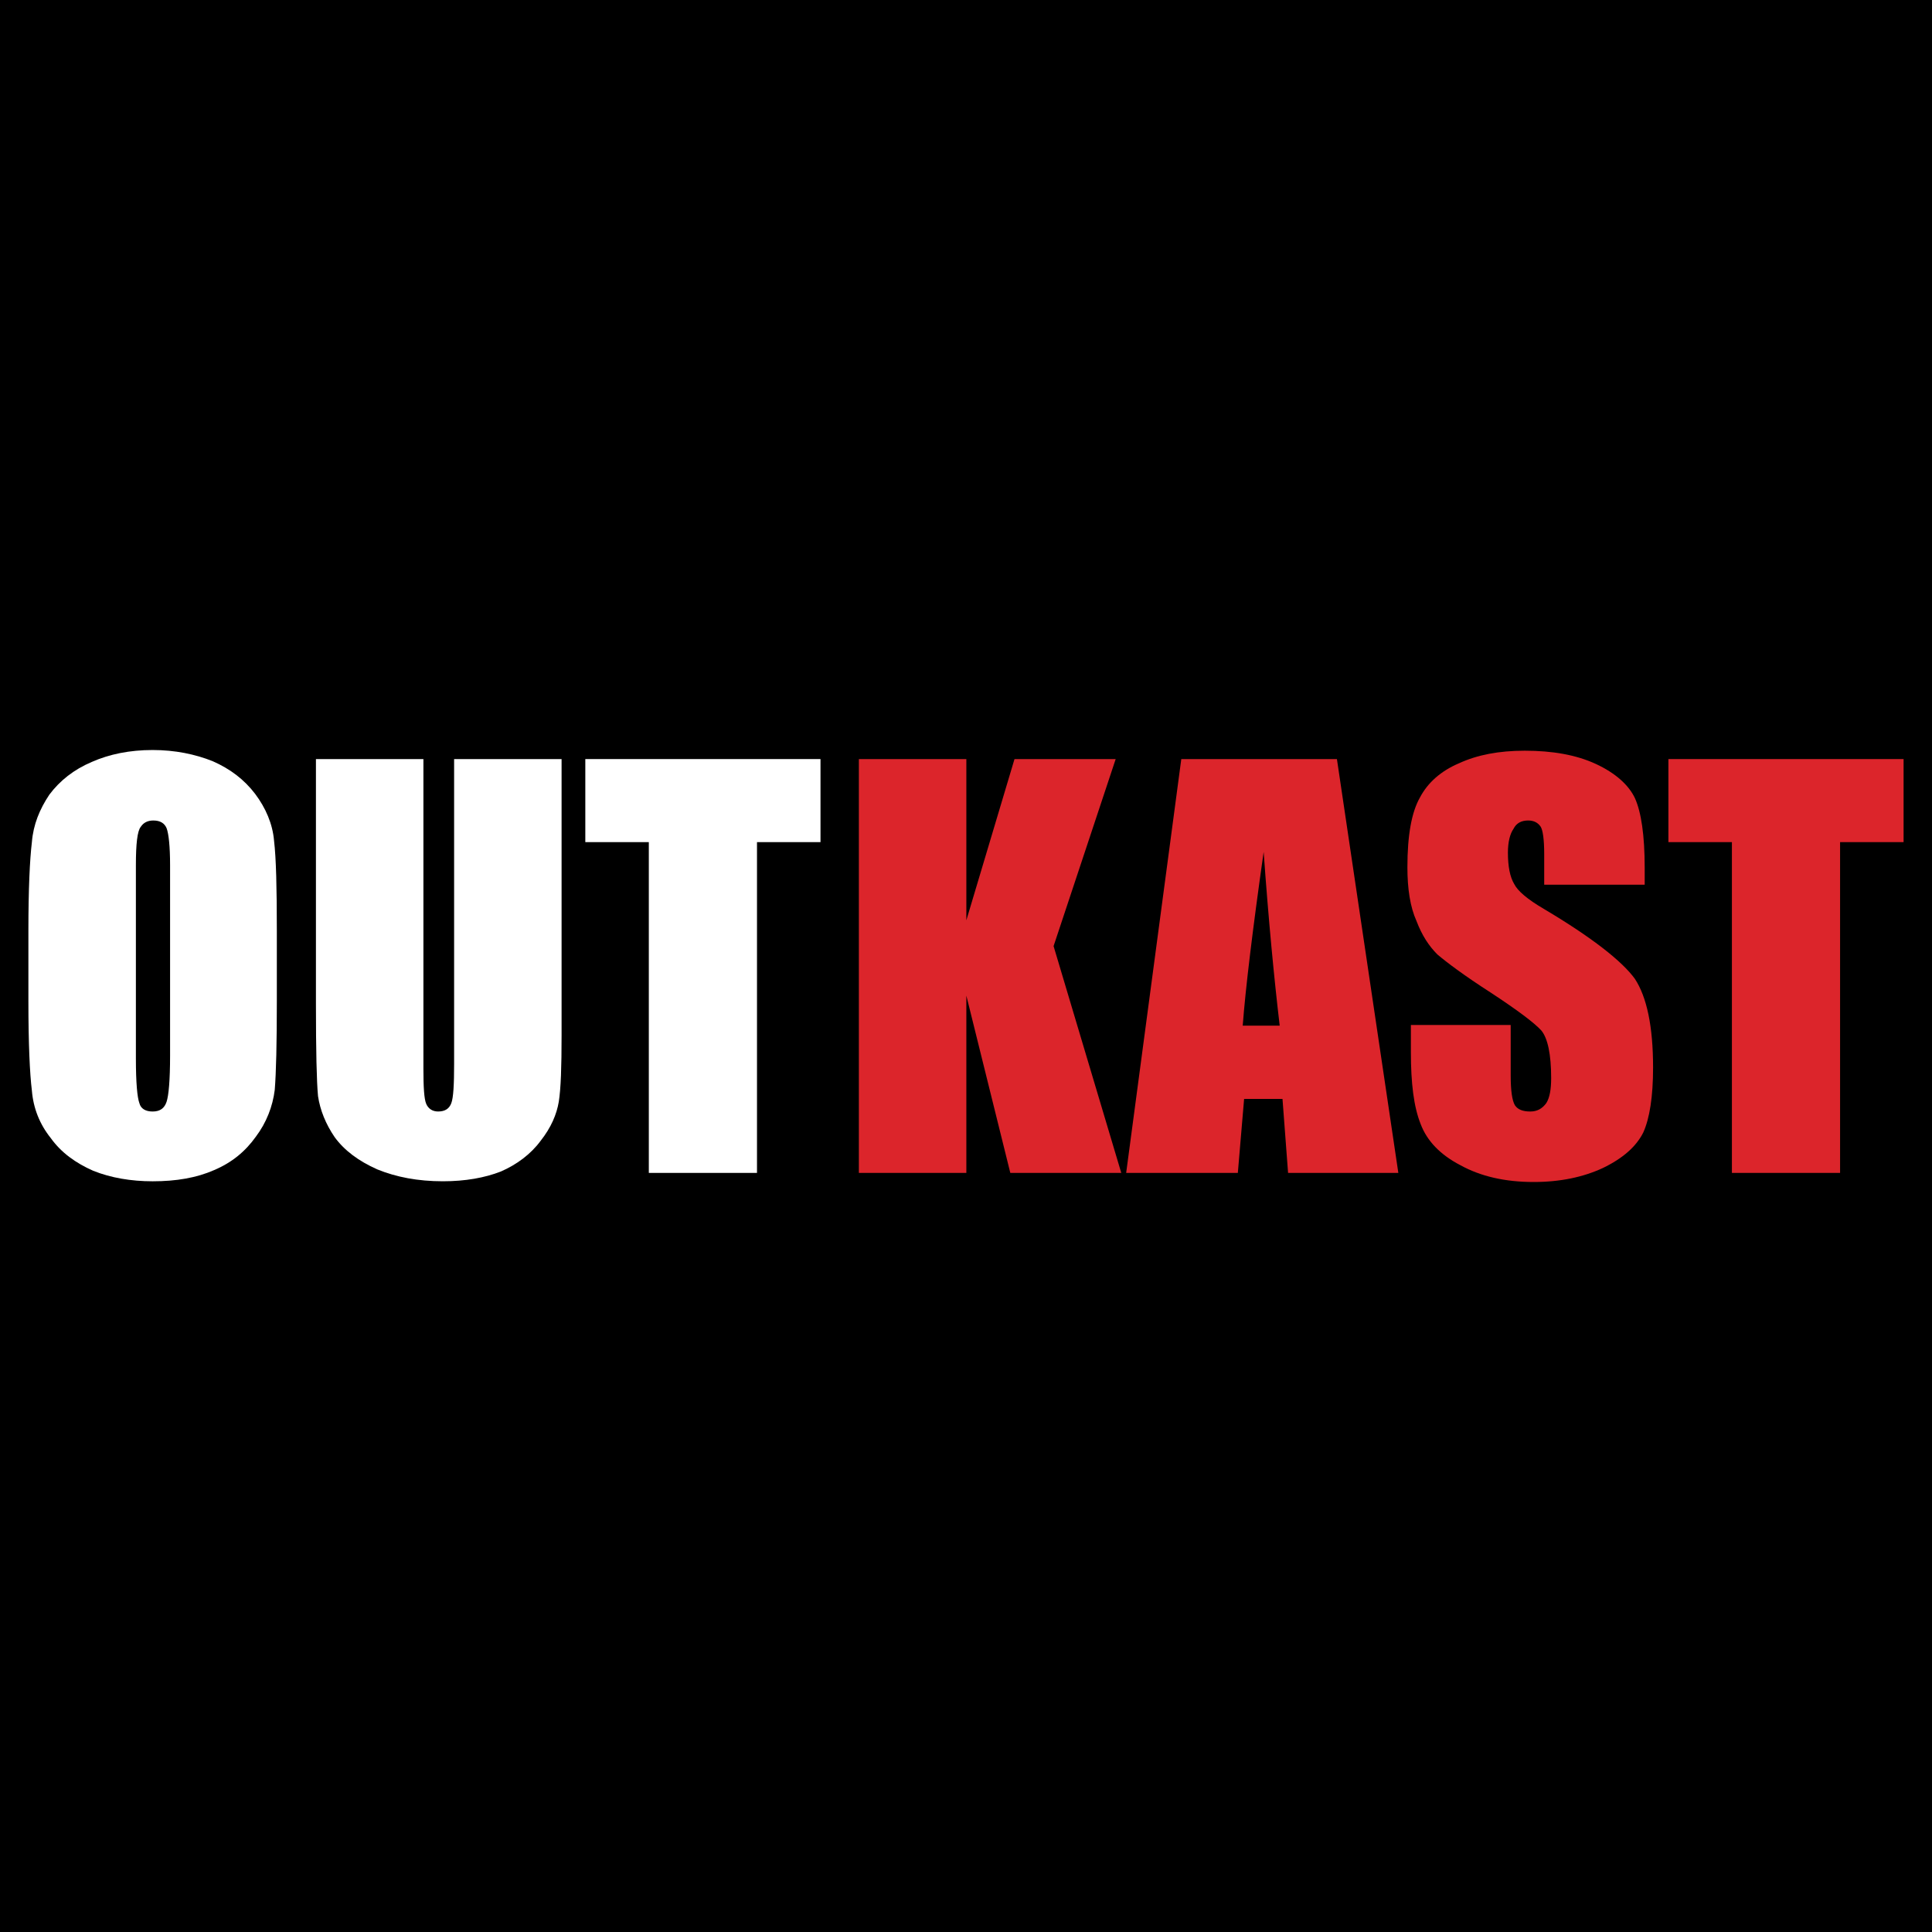
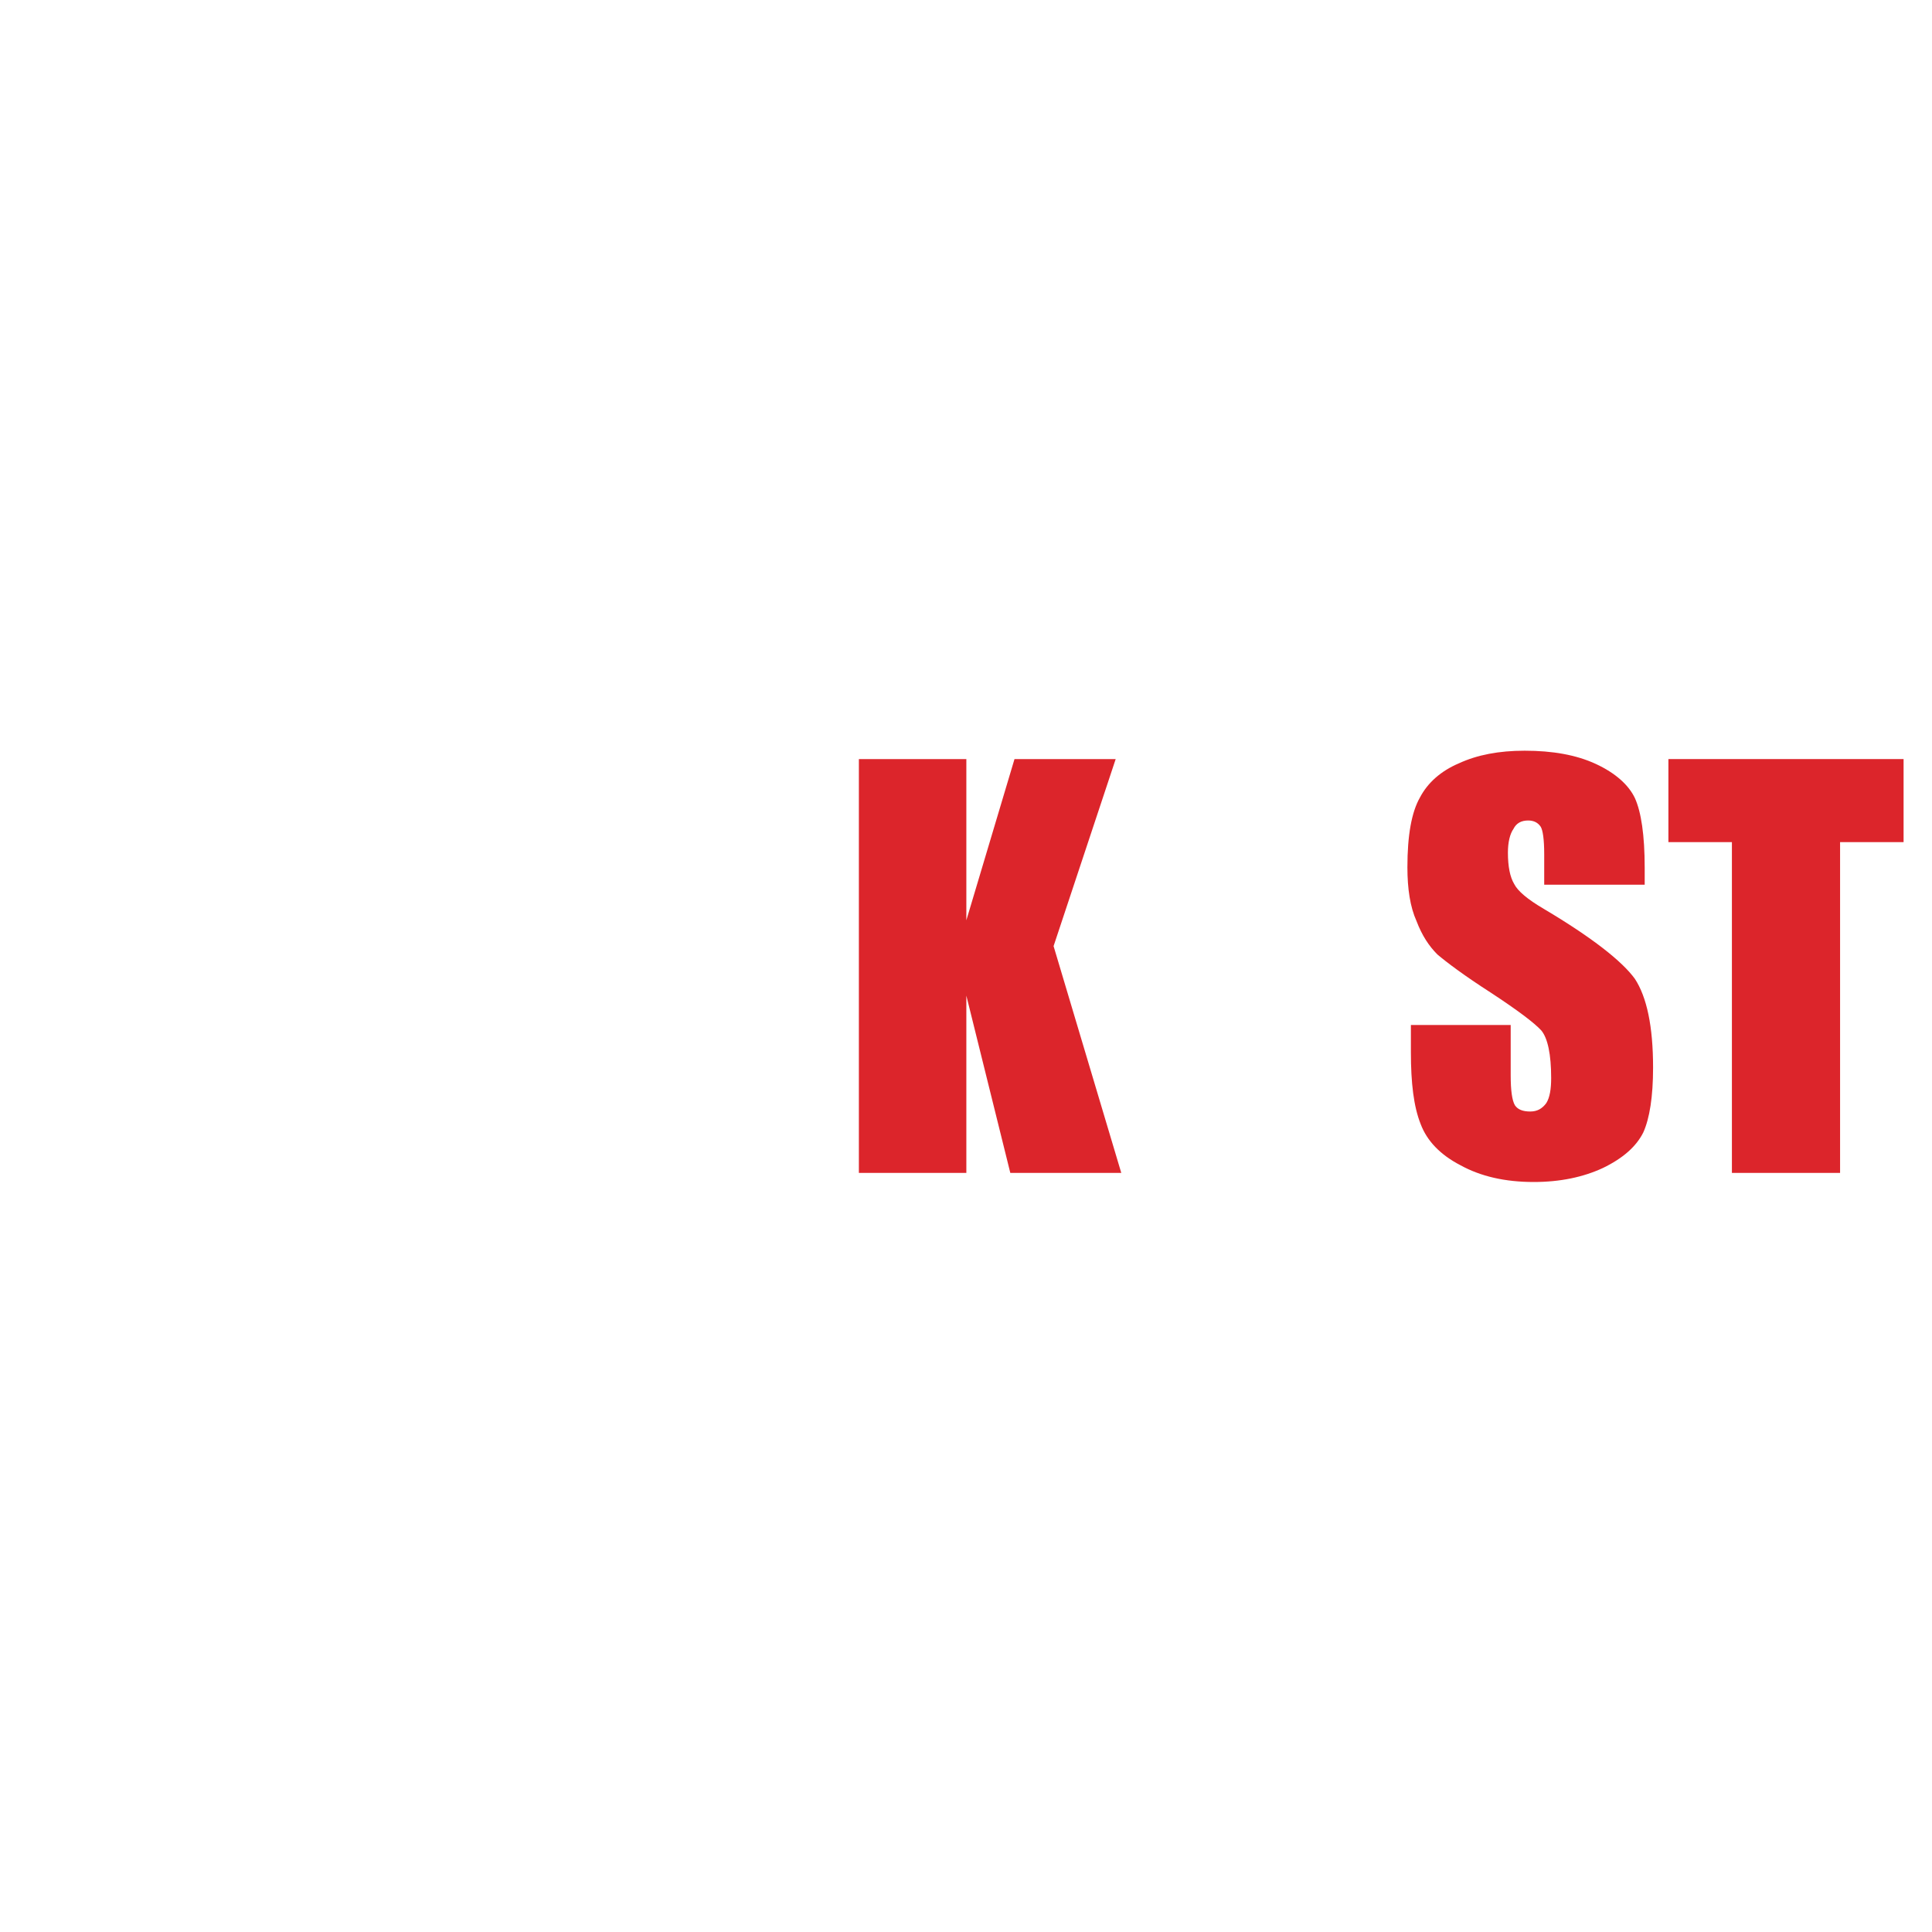
<svg xmlns="http://www.w3.org/2000/svg" version="1.0" id="Layer_1" x="0px" y="0px" width="192.756px" height="192.756px" viewBox="0 0 192.756 192.756" enable-background="new 0 0 192.756 192.756" xml:space="preserve">
  <g>
-     <polygon fill-rule="evenodd" clip-rule="evenodd" points="0,0 192.756,0 192.756,192.756 0,192.756 0,0  " />
-     <path fill-rule="evenodd" clip-rule="evenodd" fill="#FFFFFF" d="M25.463,79.215c-1.114-1.462-2.507-2.506-4.247-3.272   c-1.741-0.696-3.76-1.114-5.988-1.114c-2.298,0-4.317,0.418-6.058,1.184c-1.811,0.766-3.203,1.879-4.248,3.272   c-0.975,1.462-1.601,2.994-1.741,4.735c-0.208,1.741-0.348,4.665-0.348,8.843v7.033c0,4.246,0.14,7.24,0.348,8.912   c0.14,1.74,0.766,3.342,1.88,4.734c1.045,1.461,2.507,2.506,4.248,3.271c1.741,0.697,3.76,1.045,5.918,1.045   c2.367,0,4.386-0.348,6.127-1.113c1.81-0.768,3.133-1.881,4.178-3.344c1.044-1.391,1.671-2.992,1.88-4.664   c0.139-1.74,0.208-4.664,0.208-8.842v-7.033c0-4.248-0.069-7.241-0.278-8.982C27.204,82.209,26.508,80.607,25.463,79.215   L25.463,79.215z M15.298,81.861c0.696,0,1.114,0.278,1.323,0.766c0.209,0.557,0.348,1.81,0.348,3.69v19.008   c0,2.438-0.139,3.969-0.348,4.596c-0.208,0.627-0.626,0.975-1.392,0.975c-0.696,0-1.184-0.277-1.323-0.836   c-0.209-0.557-0.348-2.018-0.348-4.455V86.316c0-2.088,0.139-3.411,0.488-3.829C14.323,82.069,14.741,81.861,15.298,81.861   L15.298,81.861z" />
-     <path fill-rule="evenodd" clip-rule="evenodd" fill="#FFFFFF" d="M42.244,75.733H31.521v24.438c0,4.666,0.07,7.729,0.208,9.191   c0.209,1.393,0.767,2.785,1.671,4.107c0.975,1.324,2.367,2.367,4.247,3.203c1.88,0.766,4.039,1.184,6.545,1.184   c2.228,0,4.178-0.348,5.779-0.975c1.602-0.697,2.994-1.74,3.969-3.064c1.044-1.322,1.601-2.645,1.81-3.898   c0.209-1.322,0.279-3.48,0.279-6.615V75.733H45.307v30.427c0,2.02-0.07,3.342-0.278,3.898c-0.209,0.559-0.627,0.836-1.323,0.836   c-0.557,0-0.975-0.277-1.184-0.766s-0.278-1.672-0.278-3.48V75.733L42.244,75.733z" />
    <polygon fill-rule="evenodd" clip-rule="evenodd" fill="#FFFFFF" points="58.397,84.019 64.733,84.019 64.733,117.021    75.525,117.021 75.525,84.019 81.861,84.019 81.861,75.733 58.397,75.733 58.397,84.019  " />
    <polygon fill-rule="evenodd" clip-rule="evenodd" fill="#DC252B" points="96.413,75.733 85.69,75.733 85.69,117.021    96.413,117.021 96.413,99.336 100.799,117.021 111.87,117.021 105.116,94.394 111.312,75.733 101.217,75.733 96.413,91.817    96.413,75.733  " />
-     <path fill-rule="evenodd" clip-rule="evenodd" fill="#DC252B" d="M139.512,117.021l-6.127-41.288h-15.527l-5.5,41.288h11.141   l0.626-7.381h3.83l0.557,7.381H139.512L139.512,117.021z M127.675,102.33h-3.689c0.278-3.689,0.975-9.468,2.089-17.336   C126.562,91.817,127.118,97.596,127.675,102.33L127.675,102.33z" />
    <path fill-rule="evenodd" clip-rule="evenodd" fill="#DC252B" d="M152.114,74.898c-2.576,0-4.734,0.418-6.545,1.253   c-1.811,0.766-3.134,1.95-3.899,3.412c-0.835,1.462-1.253,3.76-1.253,6.963c0,2.158,0.278,3.968,0.905,5.361   c0.557,1.462,1.253,2.507,2.089,3.342c0.904,0.766,2.646,2.088,5.361,3.83c2.646,1.74,4.316,2.994,5.013,3.76   c0.627,0.766,0.975,2.367,0.975,4.734c0,1.113-0.139,1.949-0.487,2.506c-0.418,0.559-0.905,0.836-1.602,0.836   c-0.766,0-1.253-0.209-1.531-0.627c-0.279-0.486-0.418-1.461-0.418-2.994v-5.012h-9.957v2.715c0,3.064,0.279,5.432,0.975,7.172   c0.627,1.67,1.95,3.062,3.97,4.107c2.019,1.113,4.456,1.672,7.311,1.672c2.646,0,4.943-0.488,6.893-1.393   c2.02-0.975,3.342-2.158,4.038-3.551c0.627-1.393,0.976-3.553,0.976-6.477c0-4.107-0.627-7.031-1.811-8.842   c-1.254-1.741-4.247-4.108-9.052-6.963c-1.671-0.975-2.646-1.81-2.994-2.507c-0.417-0.696-0.626-1.74-0.626-3.133   c0-1.044,0.209-1.88,0.557-2.367c0.278-0.557,0.766-0.835,1.462-0.835c0.558,0,0.976,0.208,1.254,0.626   c0.209,0.348,0.348,1.253,0.348,2.715v3.063h10.026v-1.671c0-3.272-0.349-5.57-0.975-6.962c-0.627-1.323-1.949-2.507-3.899-3.412   C157.267,75.316,154.899,74.898,152.114,74.898L152.114,74.898z" />
    <polygon fill-rule="evenodd" clip-rule="evenodd" fill="#DC252B" points="166.457,84.019 172.793,84.019 172.793,117.021    183.585,117.021 183.585,84.019 189.921,84.019 189.921,75.733 166.457,75.733 166.457,84.019  " />
  </g>
</svg>